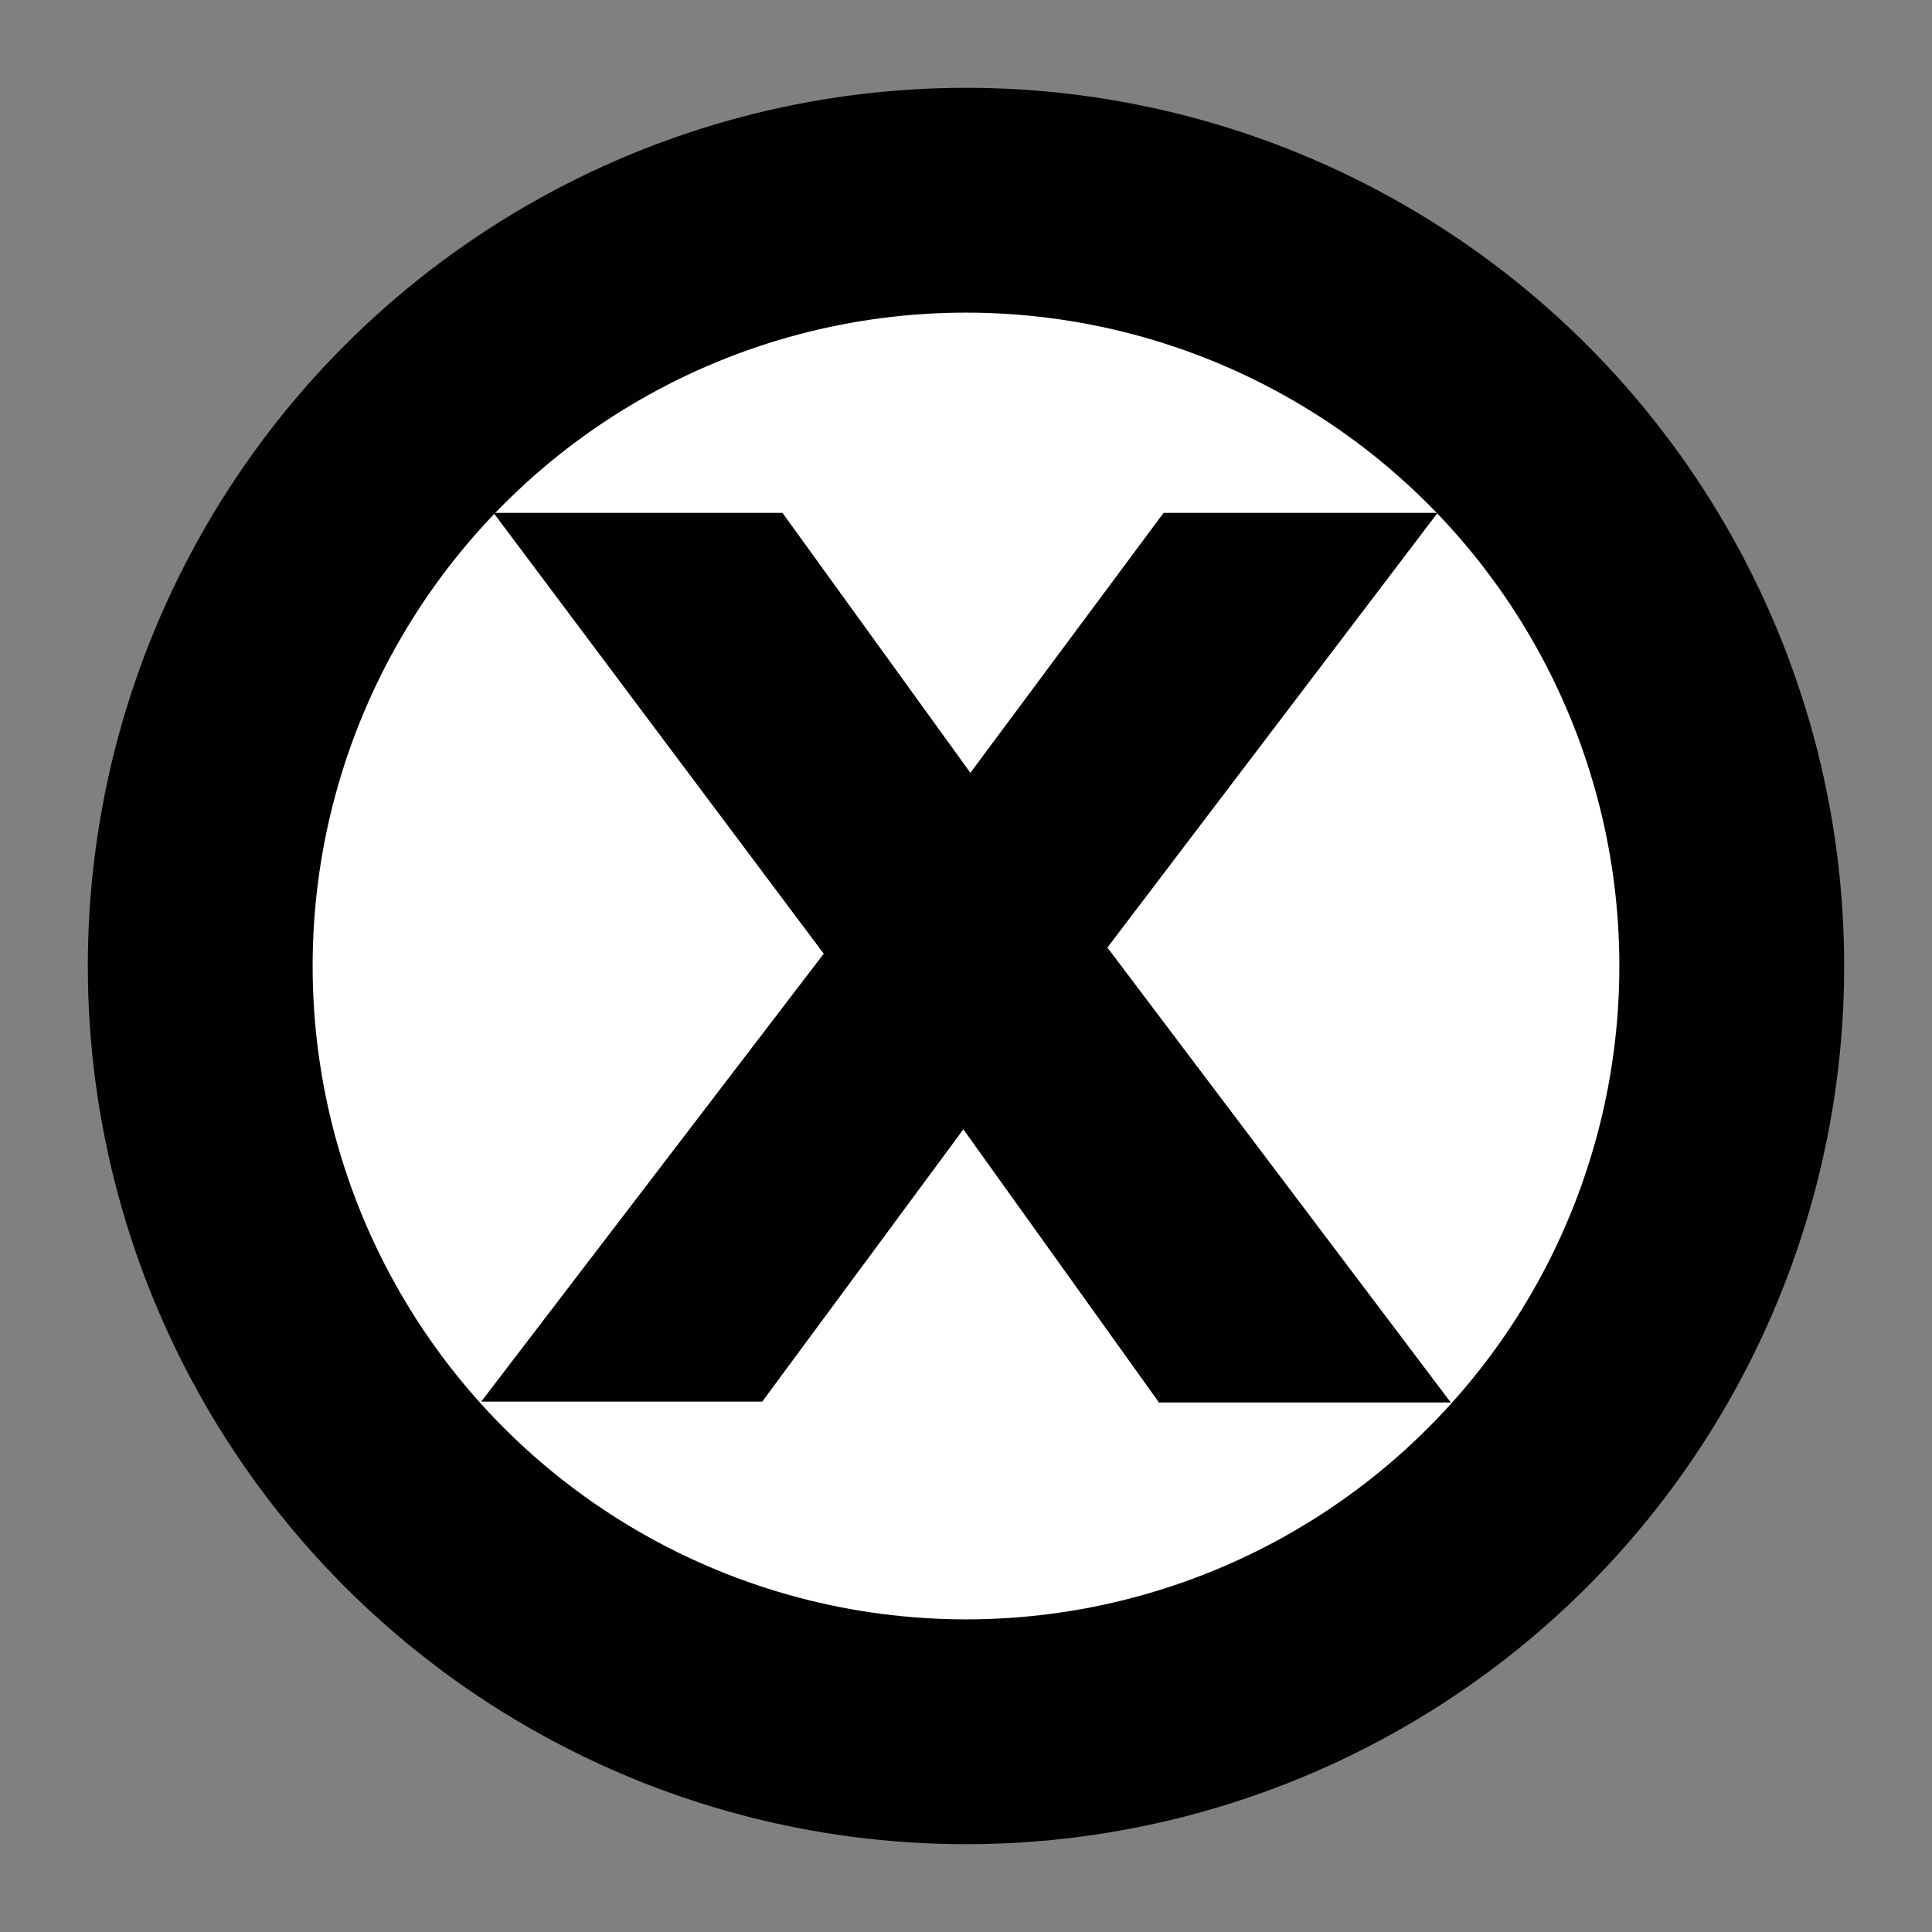
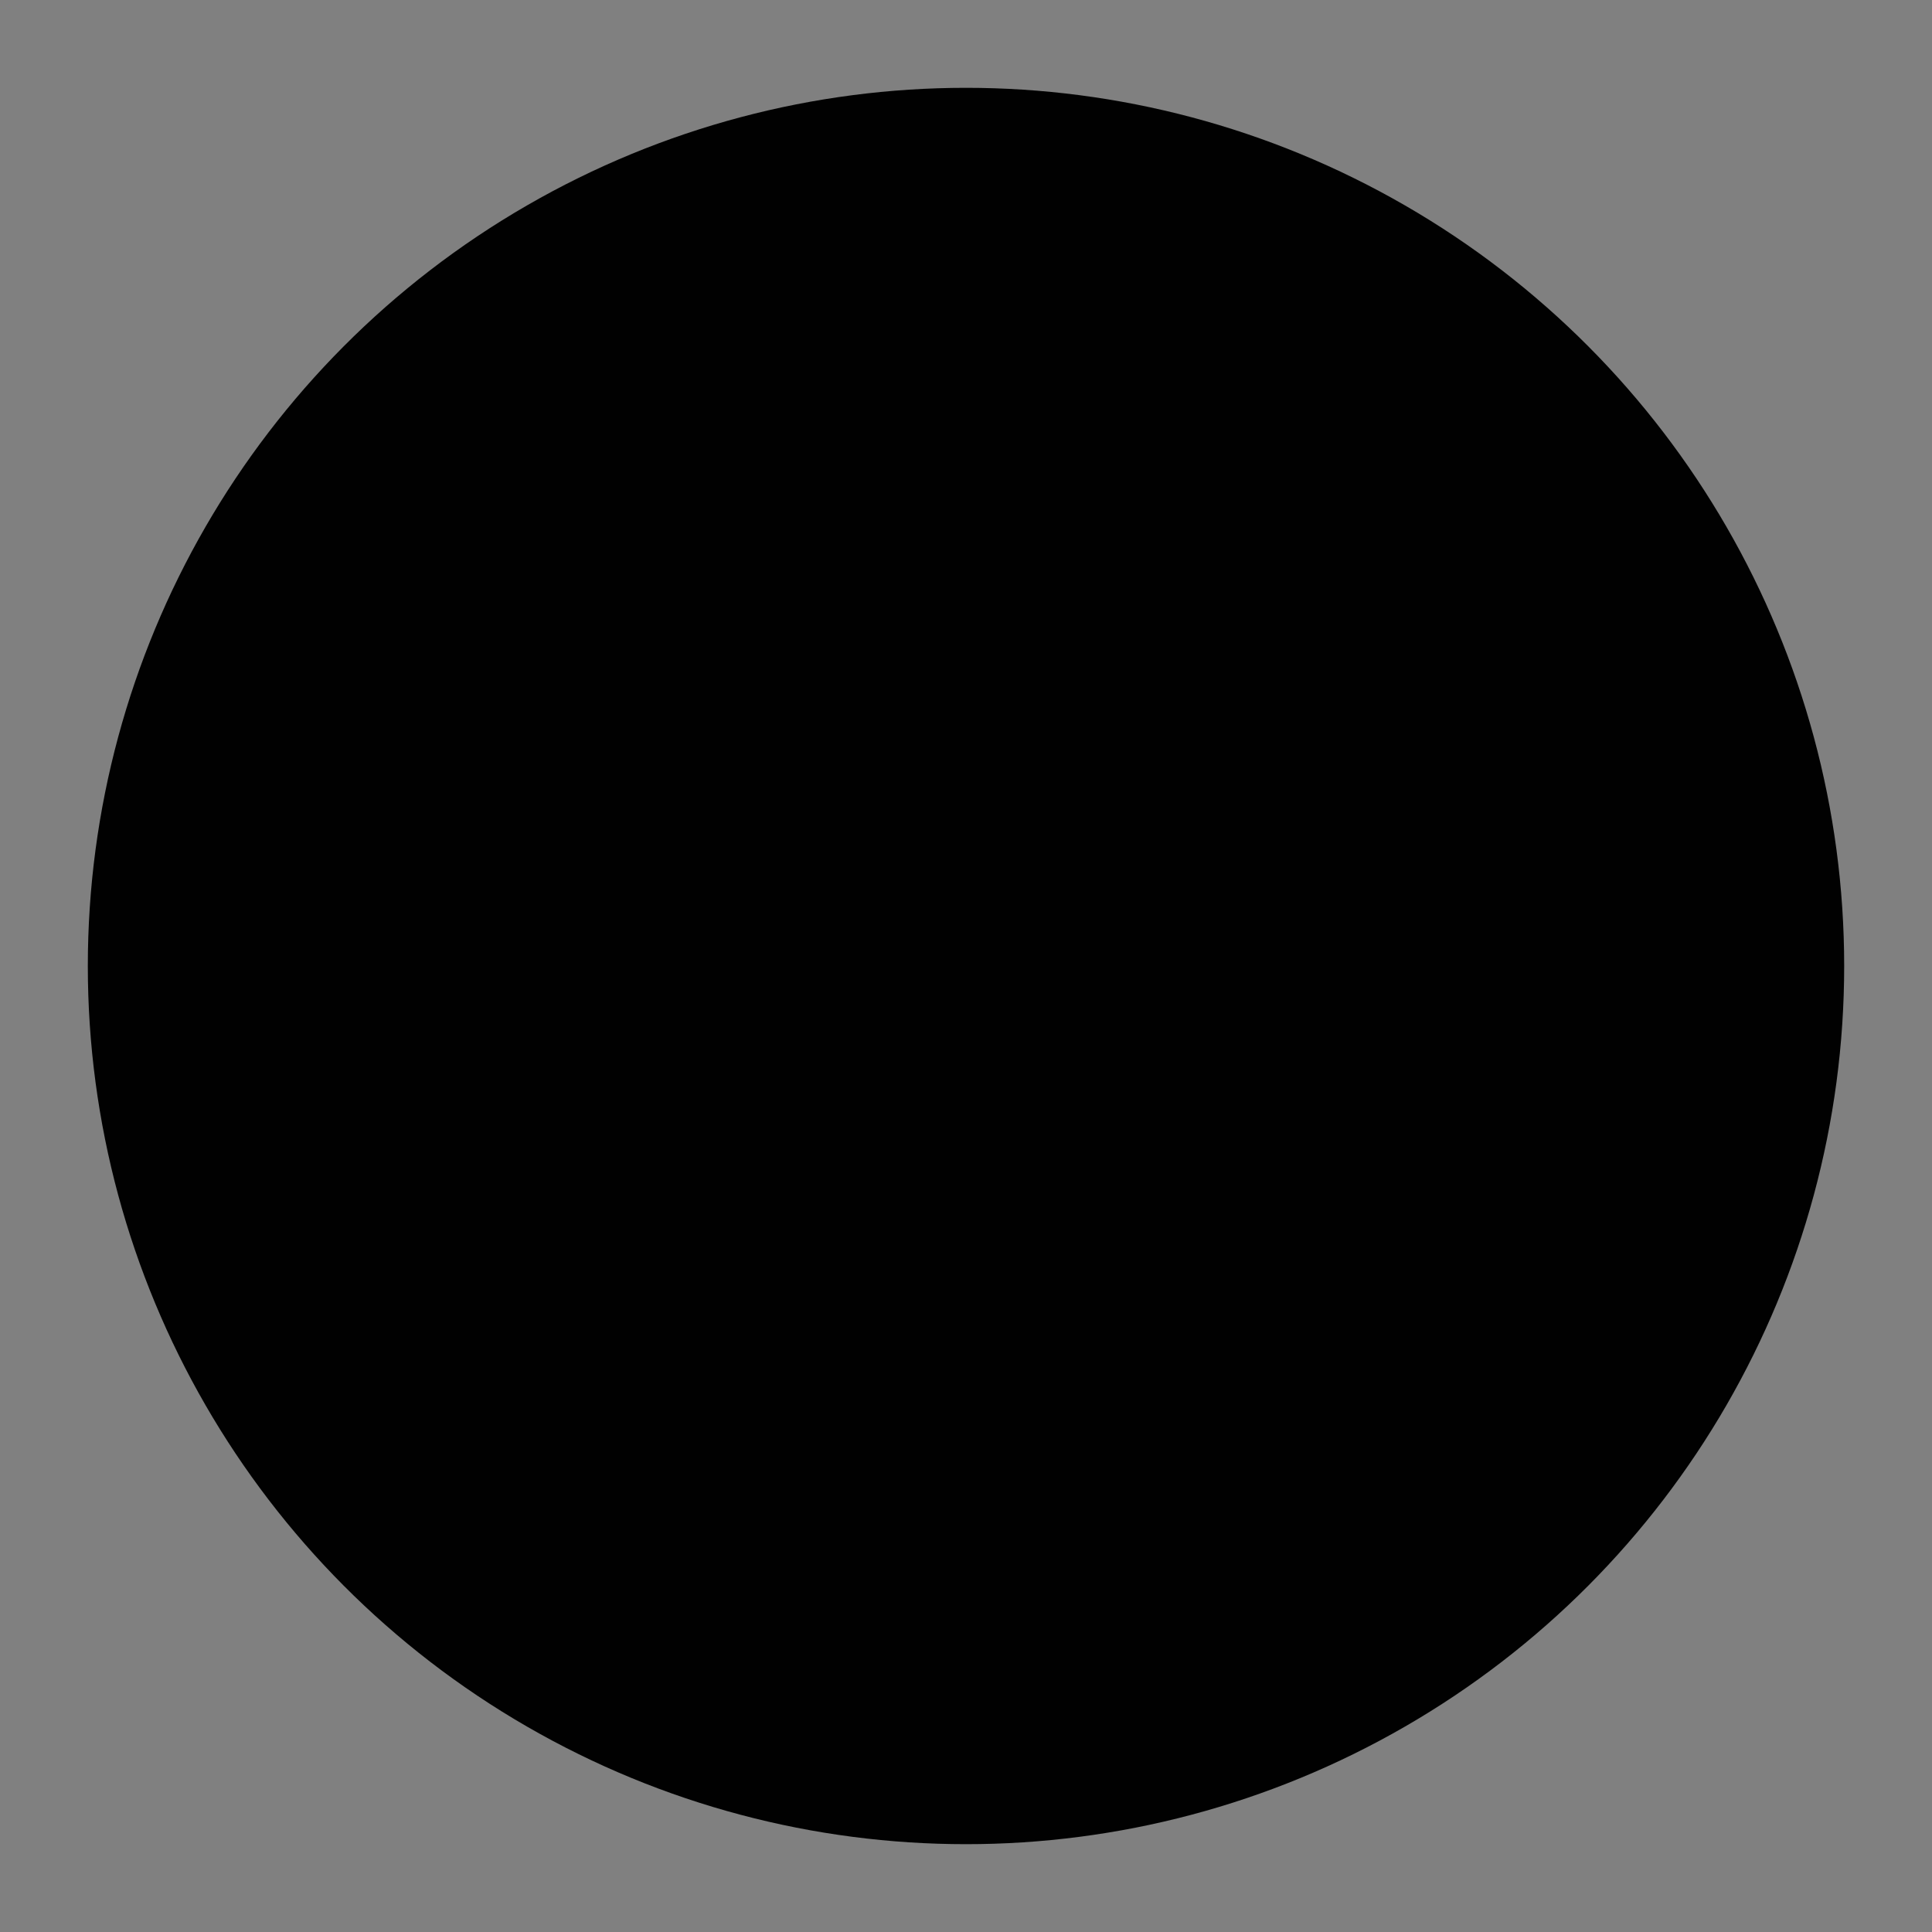
<svg xmlns="http://www.w3.org/2000/svg" id="Layer_1" viewBox="0 0 22 22">
  <rect x="0" y="0" width="22" height="22" fill="#808080" stroke="none" />
  <defs>
    <style>.cls-1{fill:#fff;}.cls-2{fill:#010101;}</style>
  </defs>
  <circle class="cls-2" cx="11" cy="11" r="10" />
-   <circle class="cls-1" cx="11" cy="11" r="7.44" />
-   <path class="cls-2" d="M13.19,15.96l-2.22-3.1-2.29,3.1h-3.2l3.9-5.1-3.76-5.02h3.29l2.14,2.96,2.2-2.96h3.12l-3.76,4.95,3.91,5.18h-3.33Z" />
</svg>